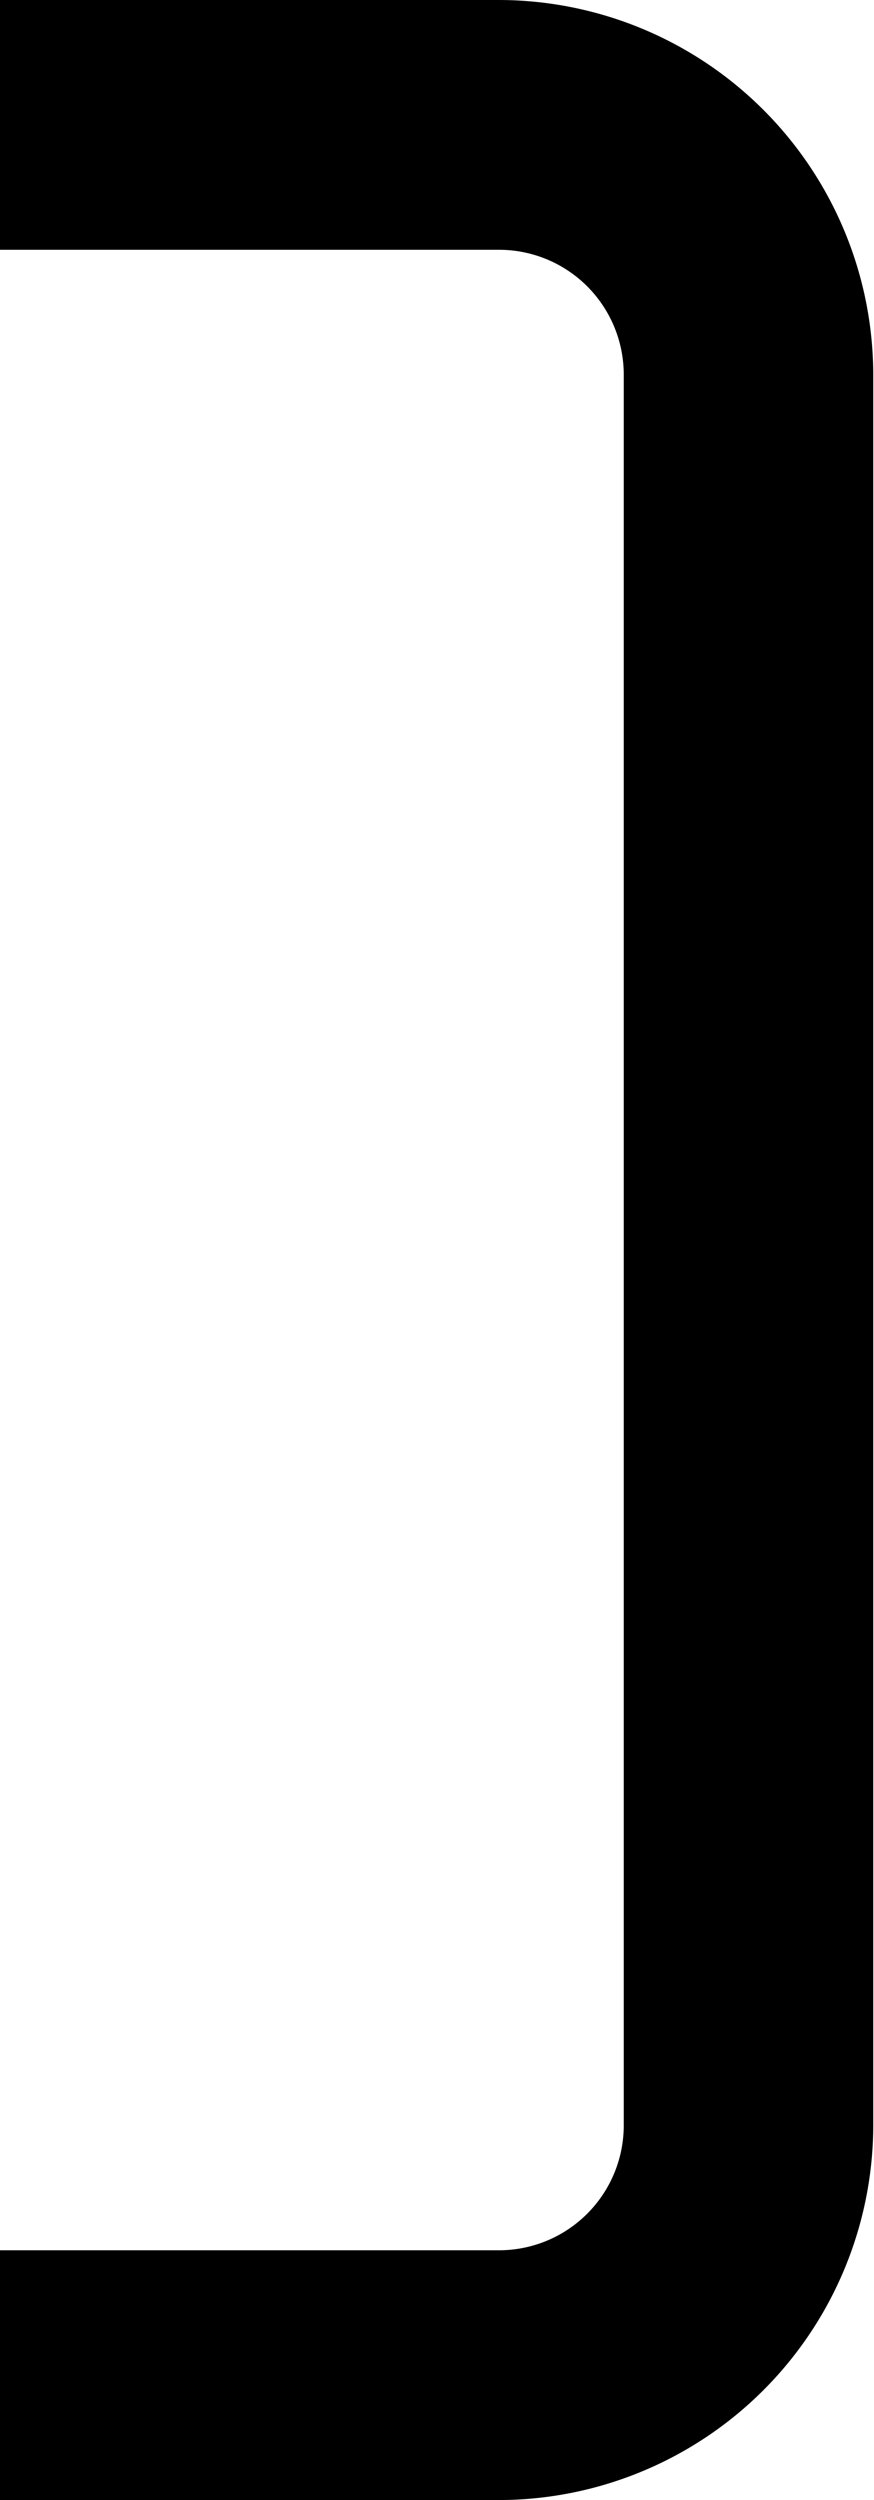
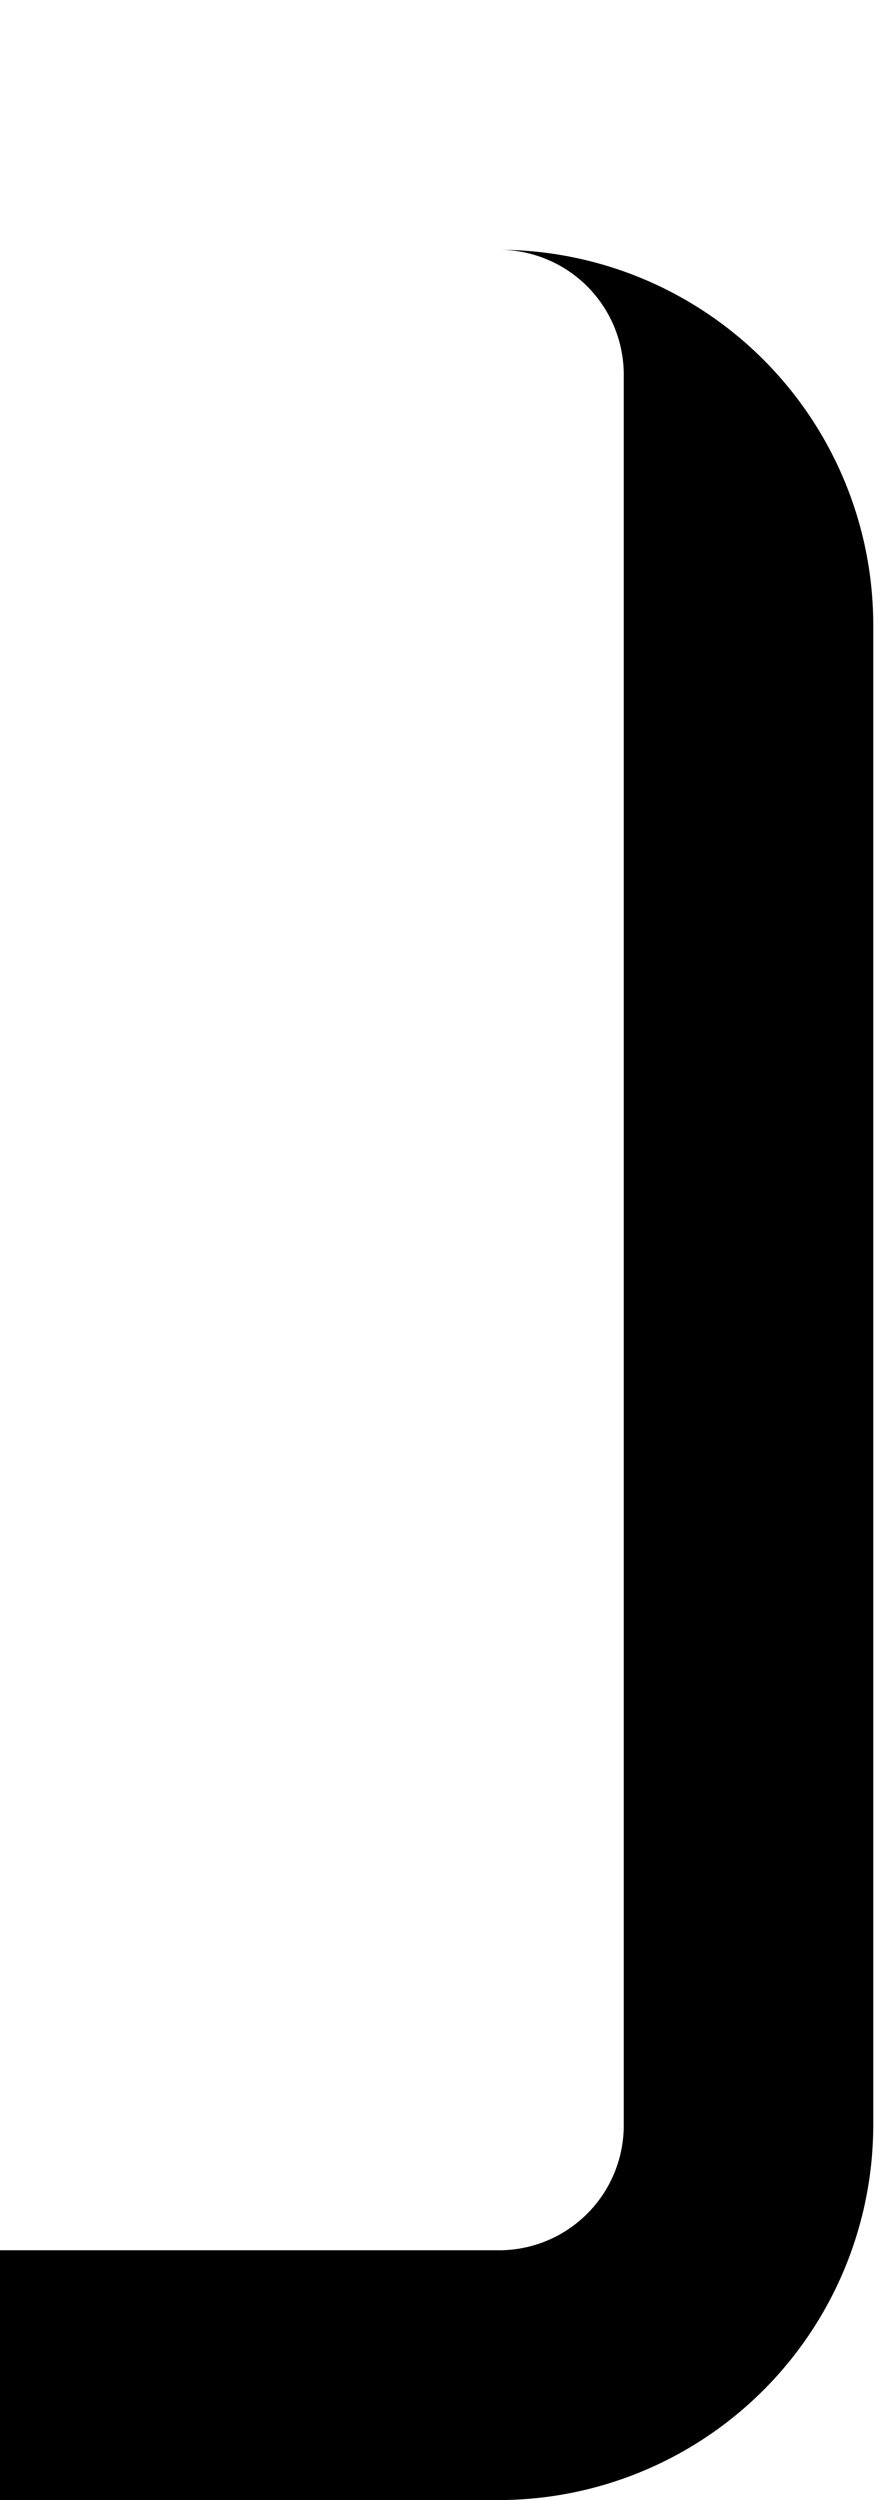
<svg xmlns="http://www.w3.org/2000/svg" width="7.006" height="20.018" viewBox="0 0 7.006 20.018">
-   <path id="klammer" d="M26.5,23.518h-4v-2h4a1,1,0,0,0,1-1V6.5a1,1,0,0,0-1-1h-4v-2h4a3.005,3.005,0,0,1,3,3V20.516A3.005,3.005,0,0,1,26.5,23.518Z" transform="translate(-22.5 -3.5)" fill="#000" />
+   <path id="klammer" d="M26.5,23.518h-4v-2h4a1,1,0,0,0,1-1V6.5a1,1,0,0,0-1-1h-4h4a3.005,3.005,0,0,1,3,3V20.516A3.005,3.005,0,0,1,26.5,23.518Z" transform="translate(-22.5 -3.5)" fill="#000" />
</svg>